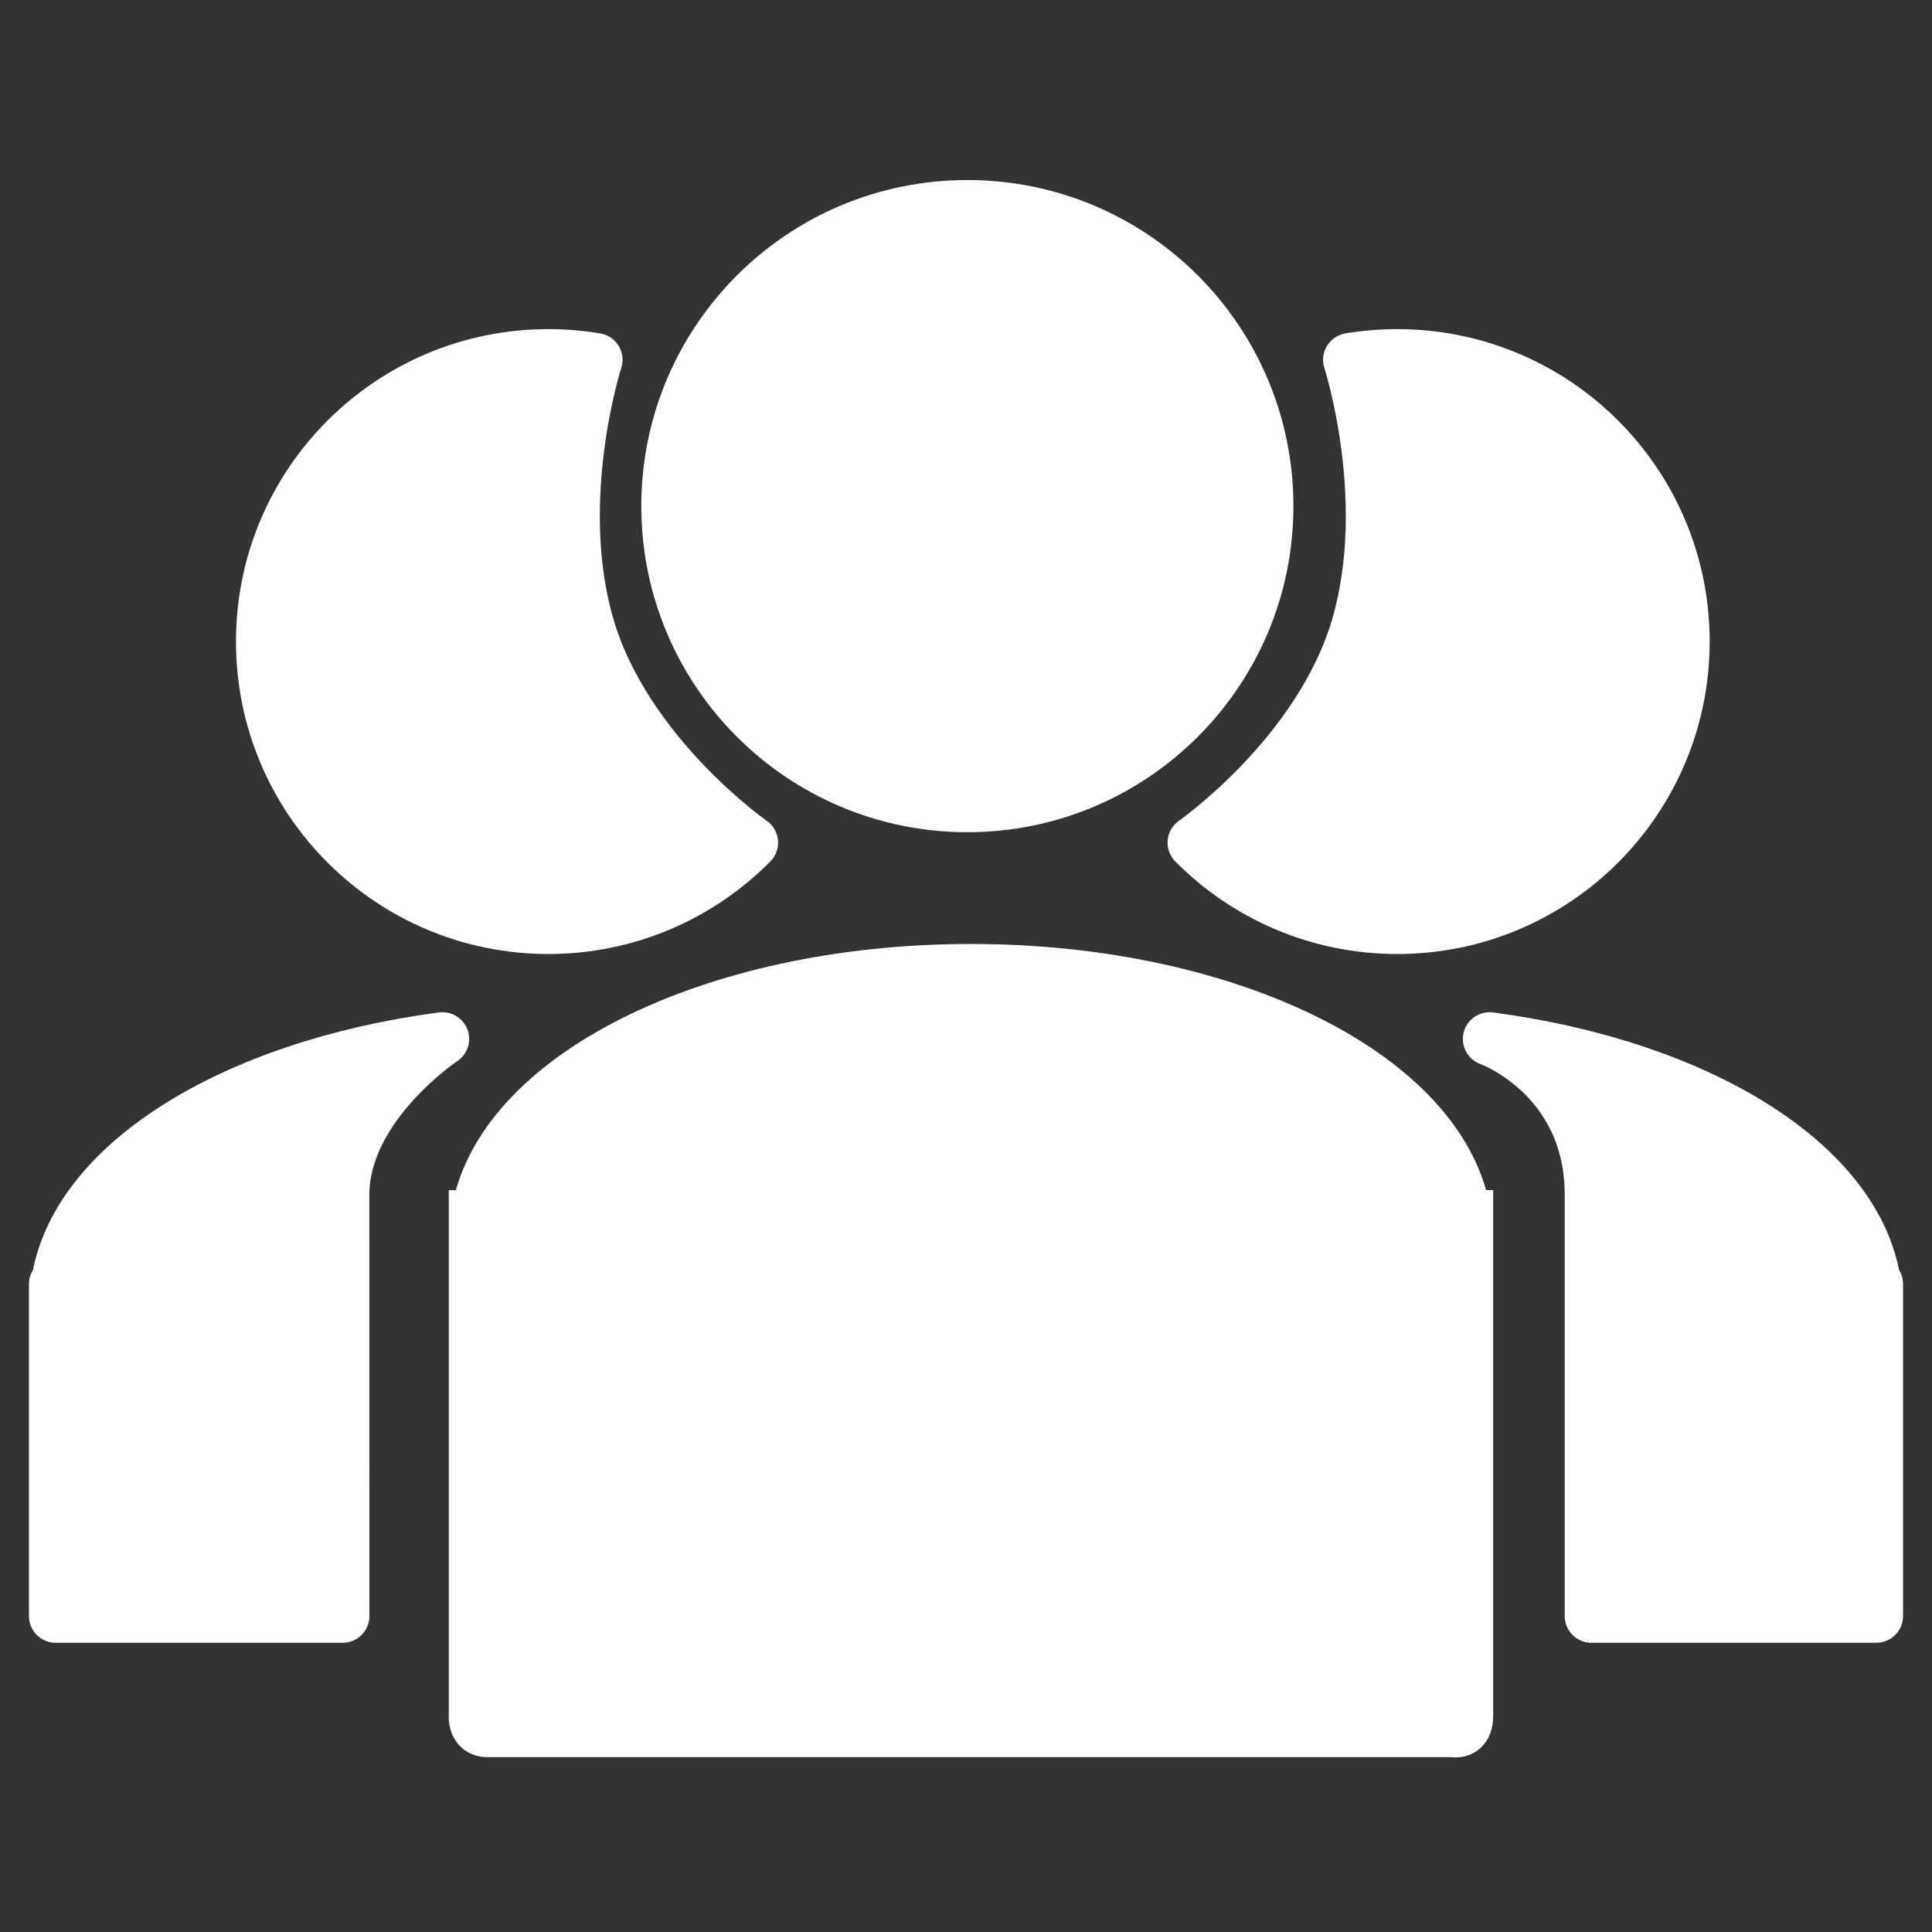
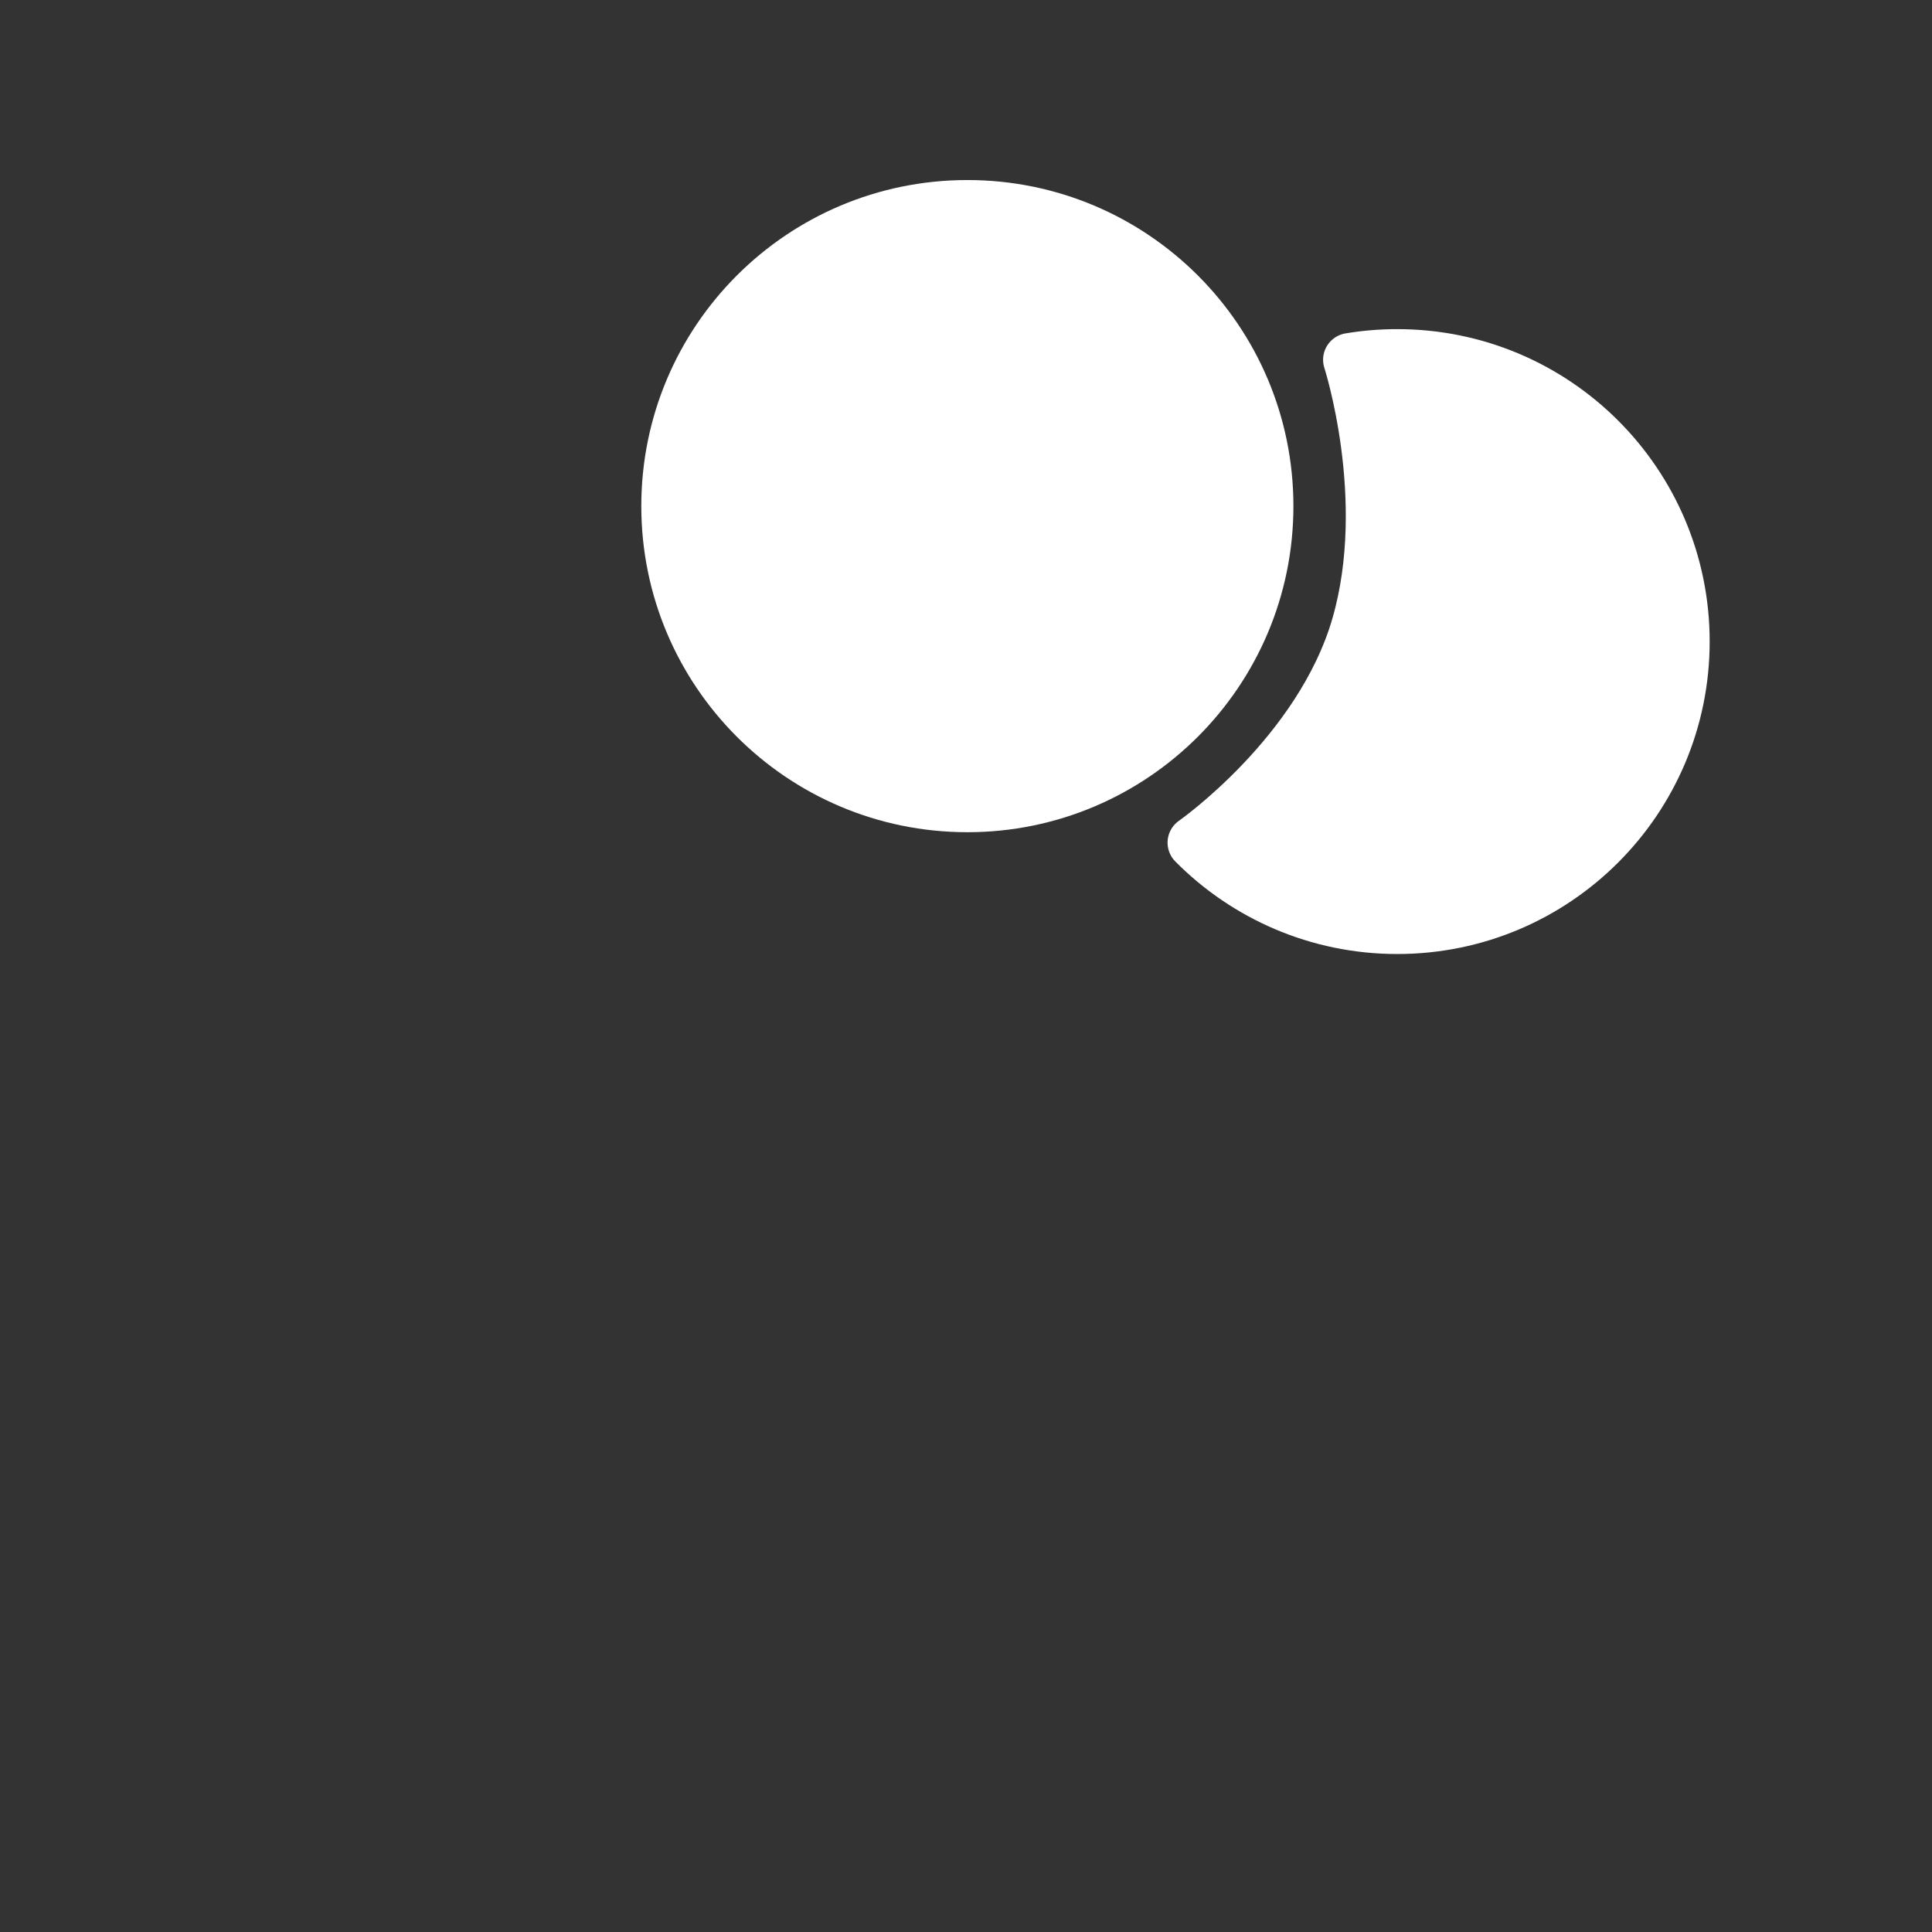
<svg xmlns="http://www.w3.org/2000/svg" version="1.1" baseProfile="tiny" x="0px" y="0px" width="32px" height="32px" viewBox="0 0 32 32" xml:space="preserve">
  <rect x="0" y="0" width="32" height="32" fill="#333333" stroke="none" />
  <g id="Layer_2">
    <g>
      <path fill="#FFFFFF" stroke="#FFFFFF" stroke-width="0.906" stroke-miterlimit="10" d="M11.075,8.383    c0-2.733,2.214-4.948,4.948-4.948c2.733,0,4.947,2.215,4.947,4.948c0,2.731-2.215,4.948-4.947,4.948    C13.289,13.331,11.075,11.114,11.075,8.383z" />
-       <path fill="#FFFFFF" stroke="#FFFFFF" stroke-width="0.906" stroke-miterlimit="10" d="M24.248,20.166    c-0.323-2.28-3.851-4.078-8.166-4.078c-4.315,0-7.843,1.798-8.165,4.078H7.886v8.244c0,0-0.025,0.241,0.181,0.241    c0.326,0,16.004,0,16.004,0s0.208,0.057,0.208-0.227c0-0.283,0-8.259,0-8.259H24.248z" />
-       <path fill="#FFFFFF" stroke="#FFFFFF" stroke-width="0.885" stroke-linecap="round" stroke-linejoin="round" stroke-miterlimit="10" d="    M9.869,5.959C9.614,5.916,9.352,5.894,9.083,5.894c-2.614,0-4.732,2.117-4.732,4.732c0,2.614,2.118,4.733,4.732,4.733    c1.314,0,2.505-0.537,3.362-1.402c0,0-2.098-1.462-2.714-3.594C9.123,8.259,9.869,5.959,9.869,5.959z" />
-       <path fill="#FFFFFF" stroke="#FFFFFF" stroke-width="0.885" stroke-linecap="round" stroke-linejoin="round" stroke-miterlimit="10" d="    M5.676,26.767H0.922v-5.5h0.033c0.278-1.977,2.9-3.599,6.373-4.059c0,0-1.653,1.097-1.653,2.584S5.676,26.767,5.676,26.767z" />
-       <path fill="#FFFFFF" stroke="#FFFFFF" stroke-width="0.885" stroke-linecap="round" stroke-linejoin="round" stroke-miterlimit="10" d="    M26.359,26.767h4.719v-5.5h-0.033c-0.278-1.977-2.899-3.599-6.373-4.059c0,0,1.687,0.605,1.687,2.584    C26.359,21.916,26.359,26.767,26.359,26.767z" />
      <path fill="#FFFFFF" stroke="#FFFFFF" stroke-width="0.885" stroke-linecap="round" stroke-linejoin="round" stroke-miterlimit="10" d="    M22.357,5.959c0.255-0.043,0.517-0.065,0.786-0.065c2.614,0,4.732,2.117,4.732,4.732c0,2.614-2.118,4.733-4.732,4.733    c-1.314,0-2.505-0.537-3.362-1.402c0,0,2.098-1.462,2.714-3.594C23.102,8.259,22.357,5.959,22.357,5.959z" />
    </g>
  </g>
  <g id="topo">
    <g id="Layer_1">
	</g>
  </g>
</svg>